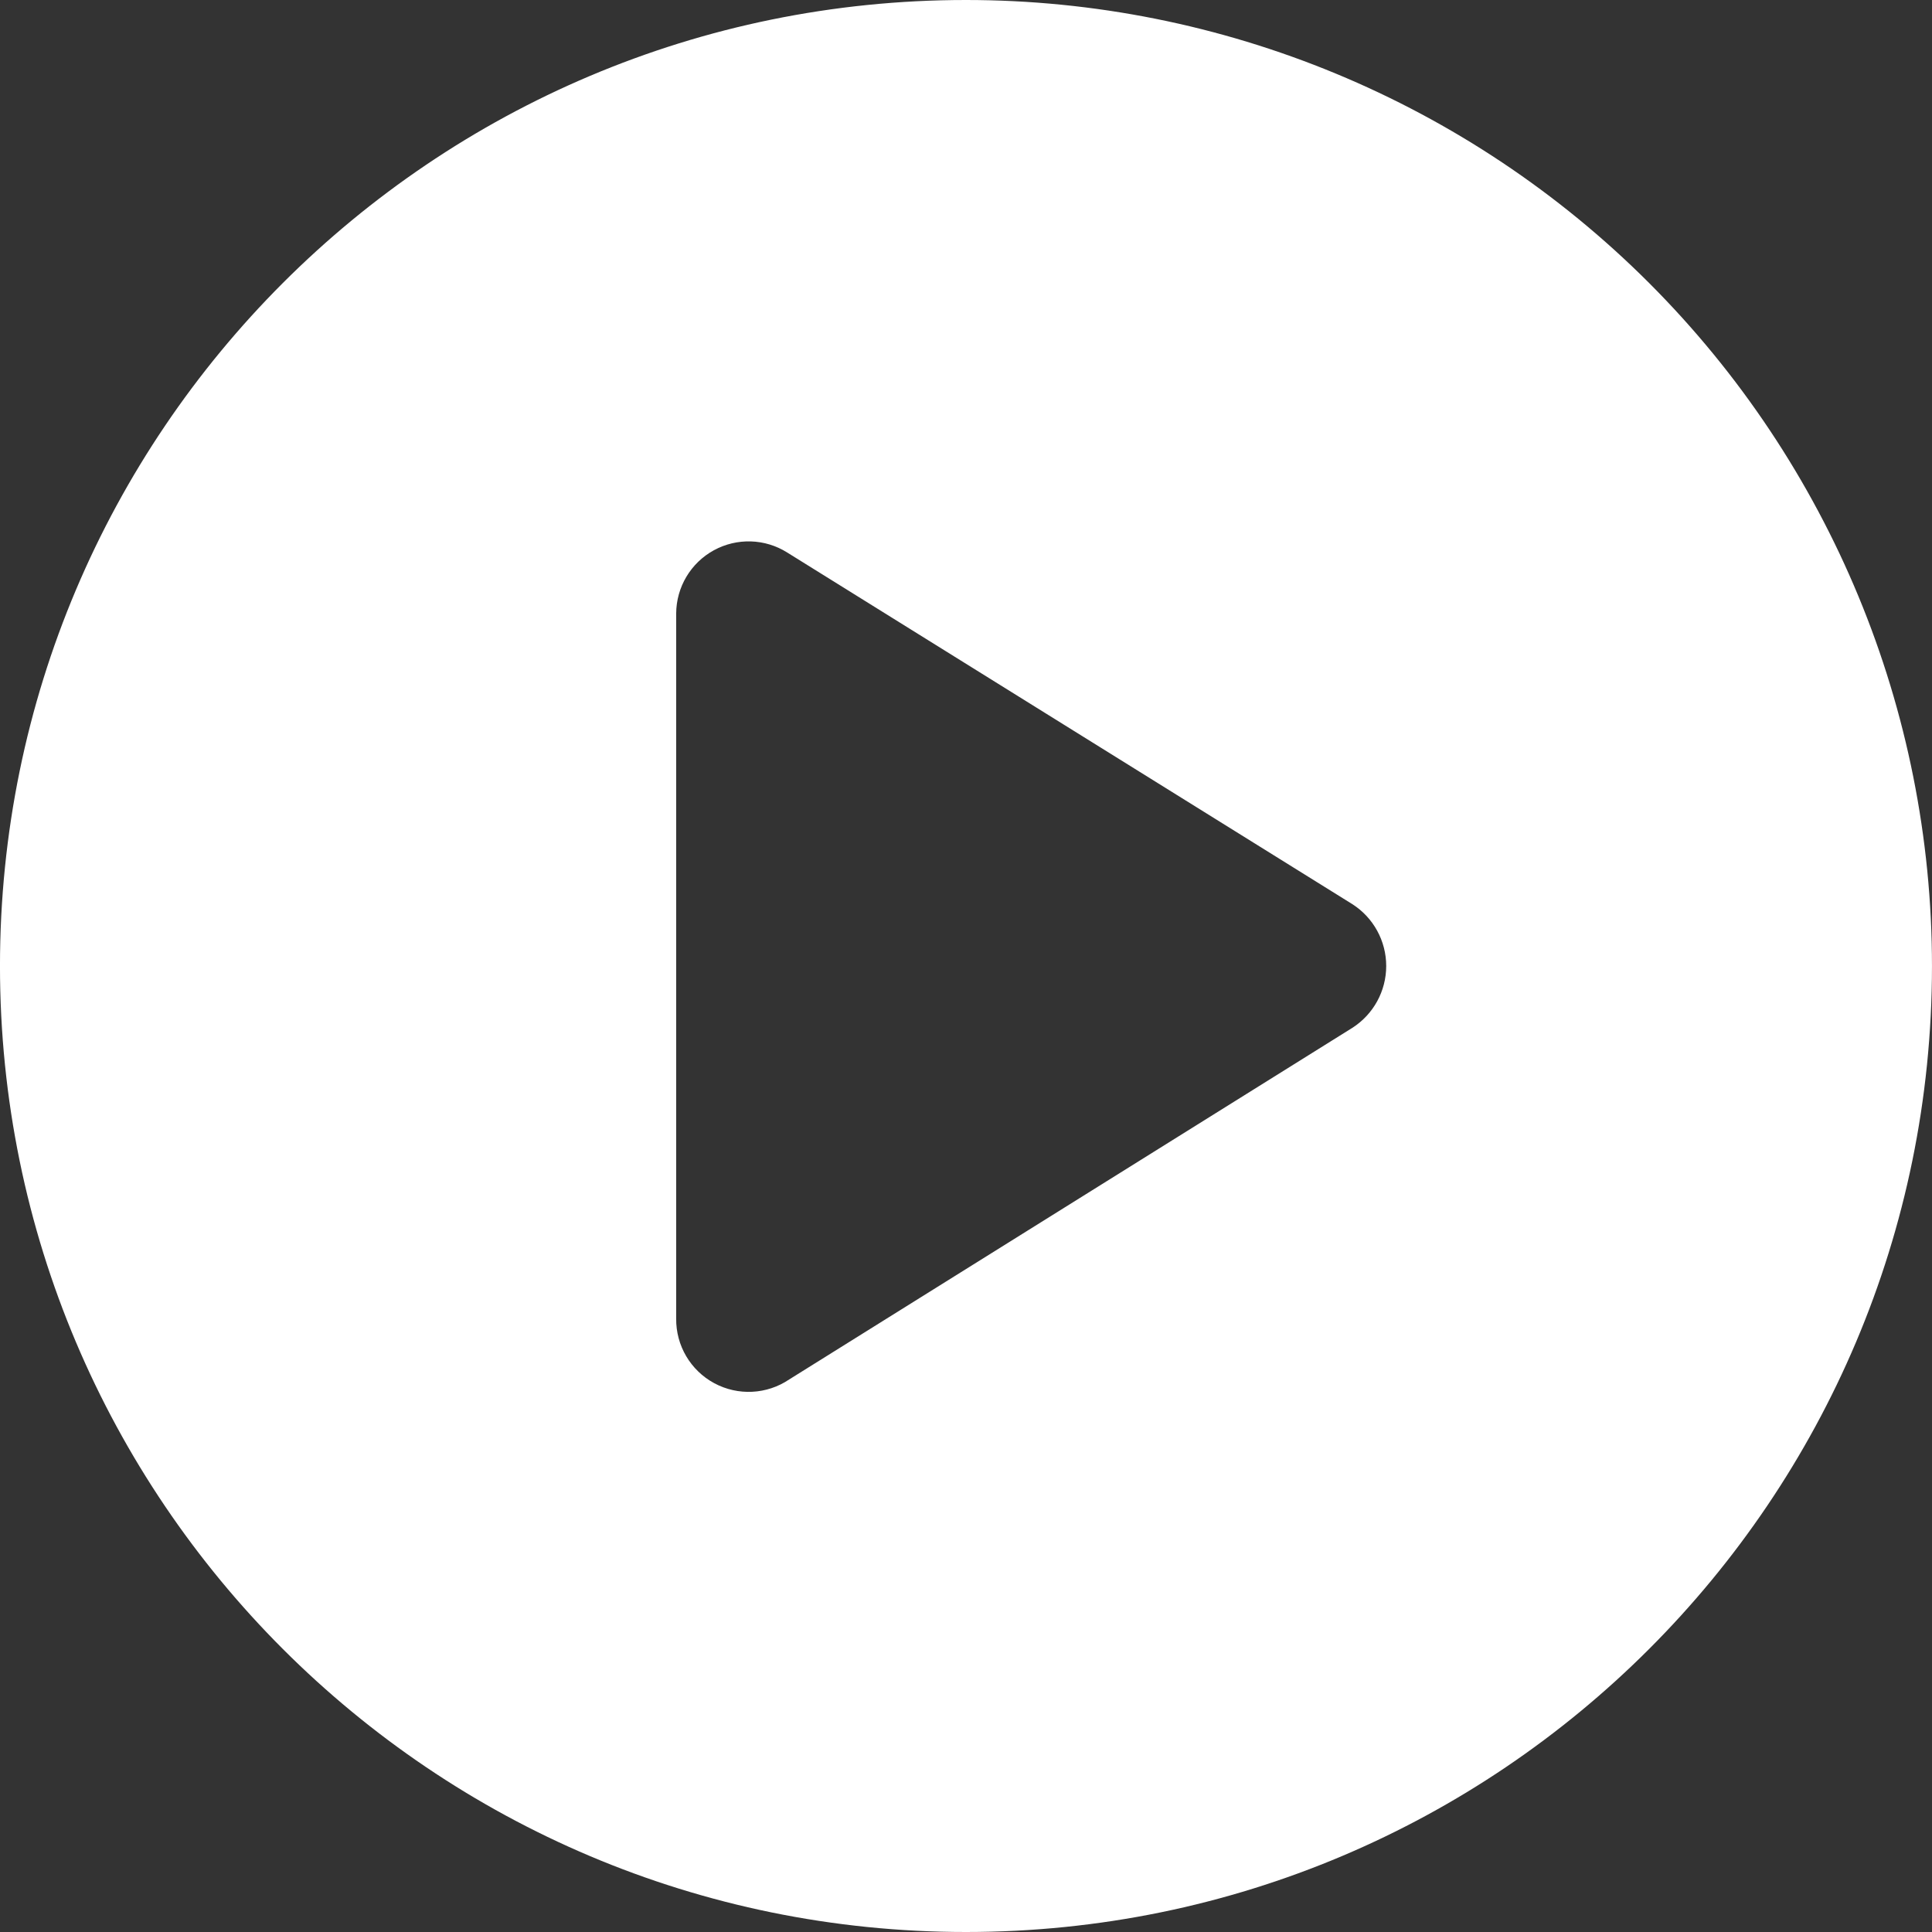
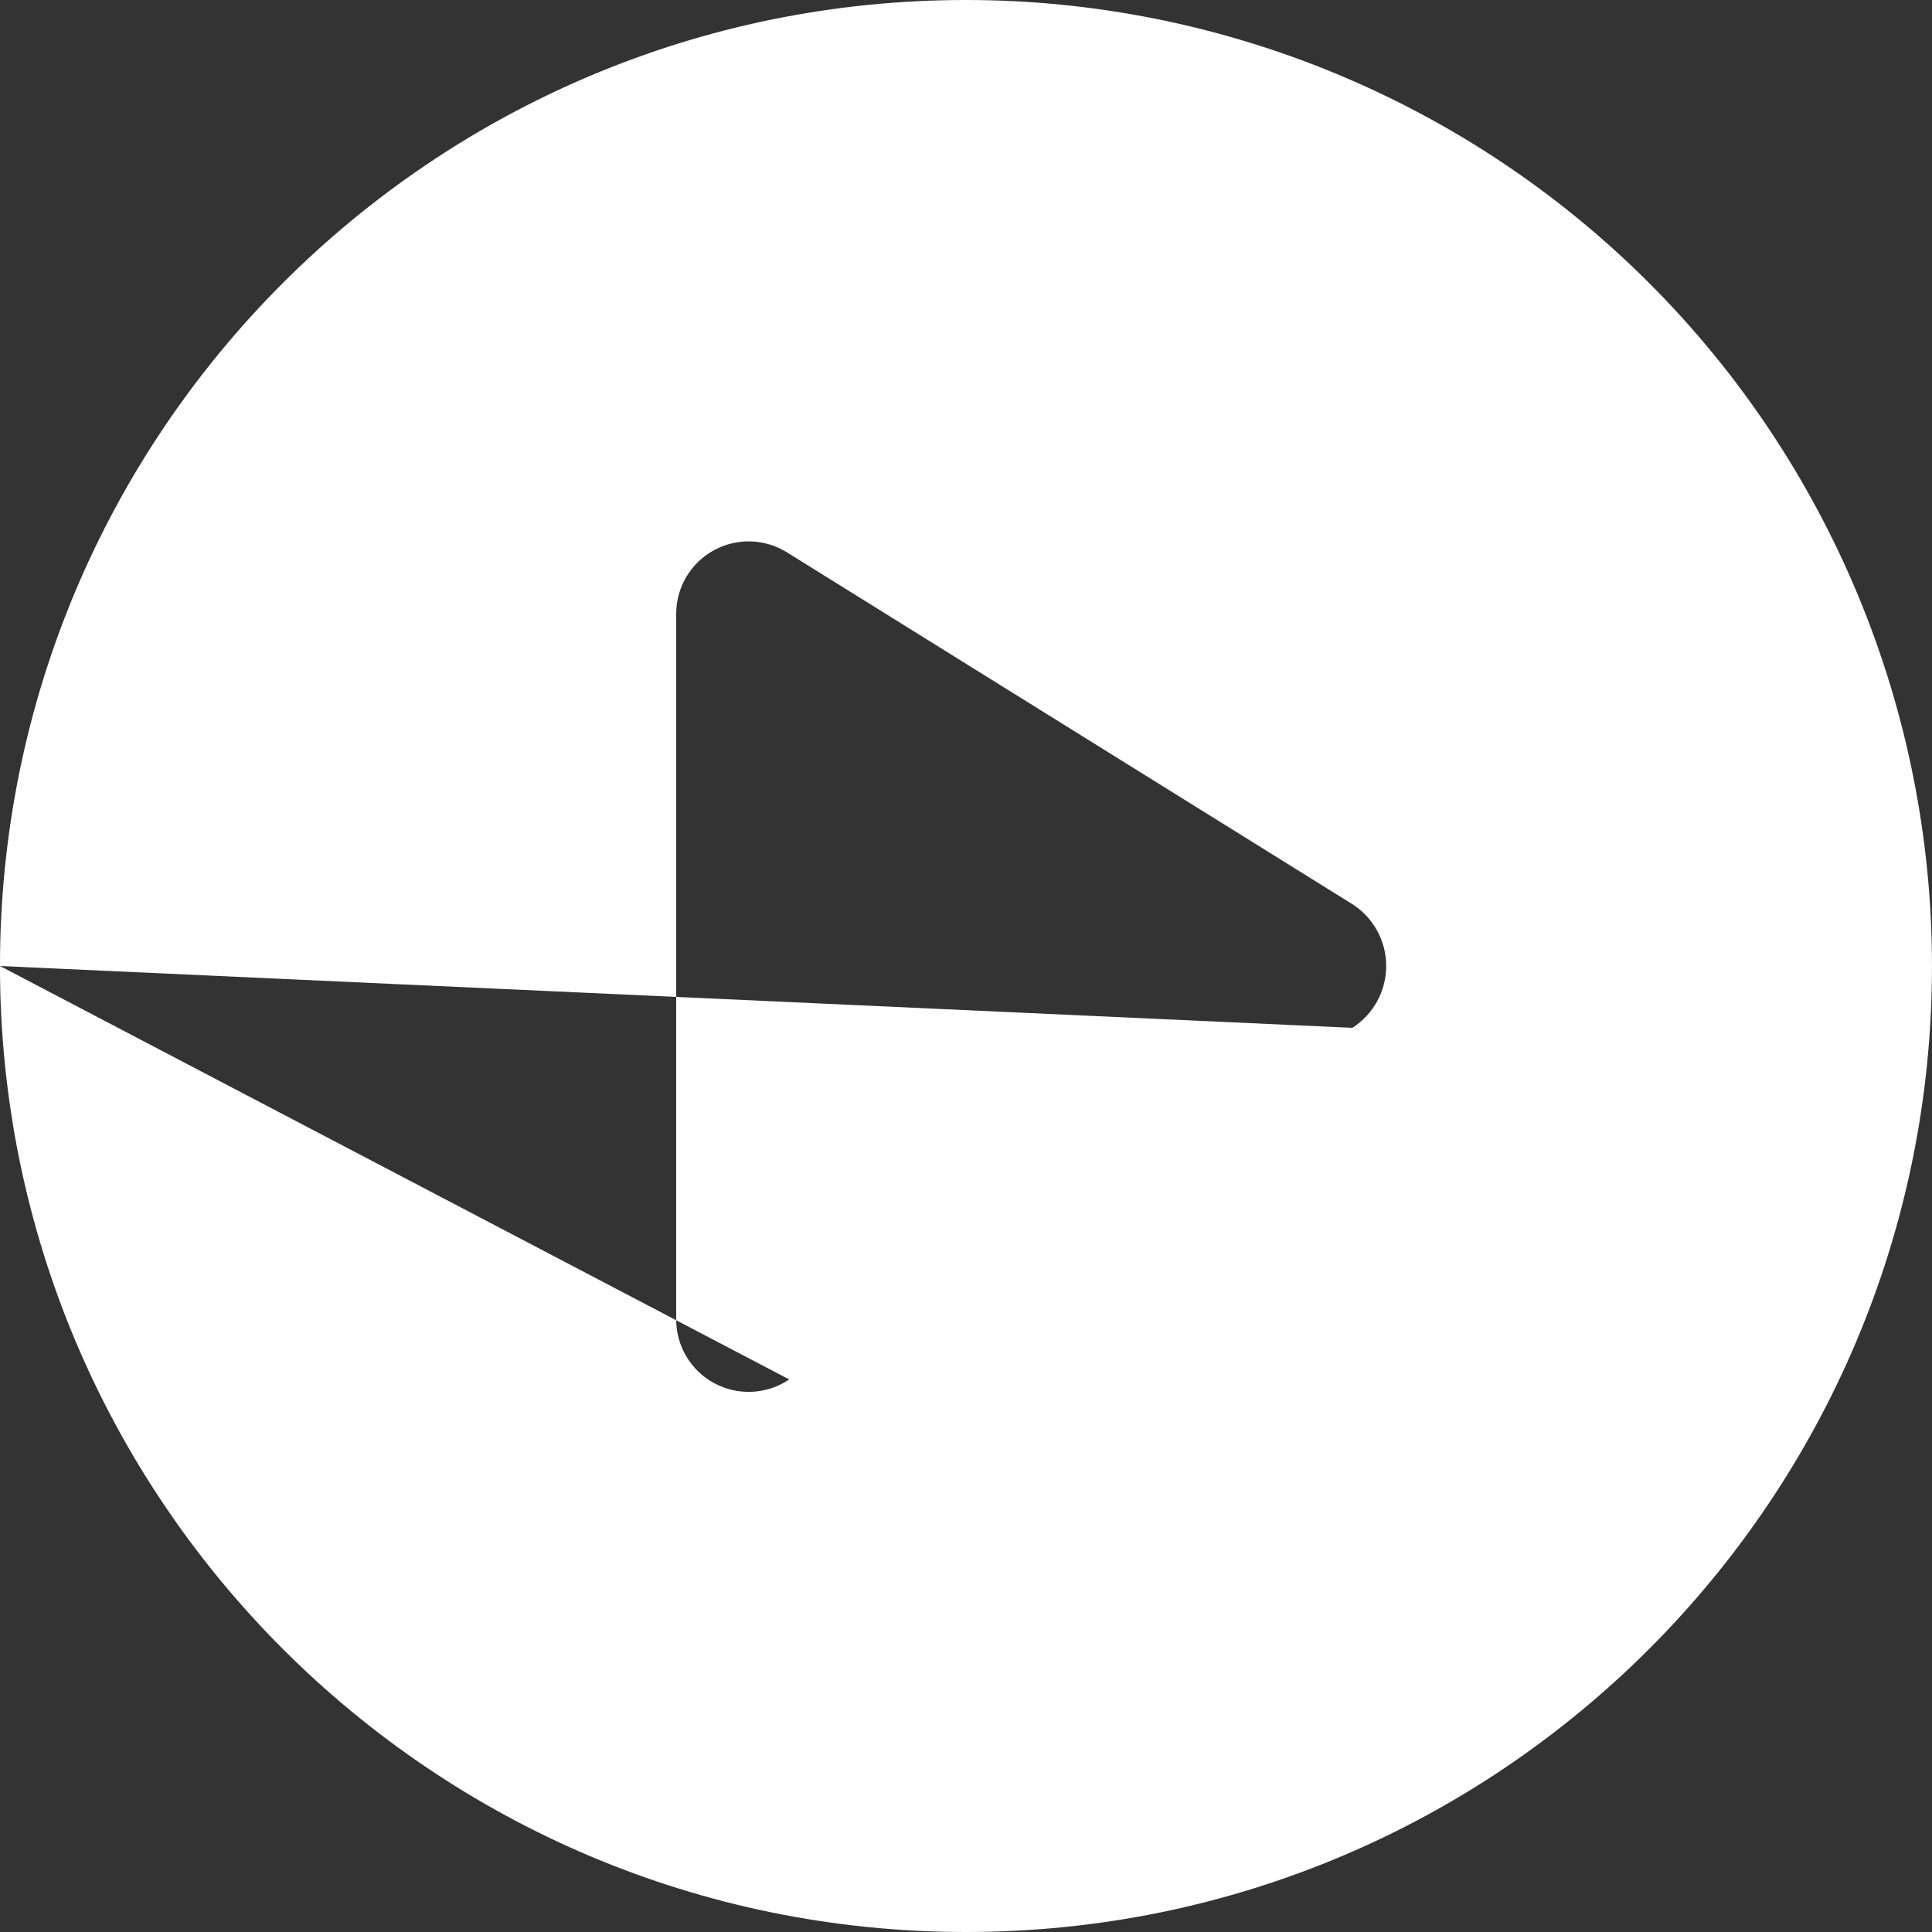
<svg xmlns="http://www.w3.org/2000/svg" width="100" height="100" viewBox="0 0 100 100" fill="none">
  <rect x="0" y="0" width="100" height="100" fill="#333333" stroke="none" />
-   <path fill-rule="evenodd" clip-rule="evenodd" d="M-0.001 50C-0.001 22.386 22.385 -0 49.999 -0C63.26 -0 75.978 5.268 85.354 14.644C94.731 24.021 99.999 36.739 99.999 50C99.999 77.614 77.613 100 49.999 100C22.385 100 -0.001 77.614 -0.001 50ZM40.849 71.4L69.999 53.2C71.09 52.501 71.75 51.295 71.75 50C71.75 48.705 71.09 47.498 69.999 46.8L40.749 28.6C39.597 27.873 38.142 27.829 36.947 28.483C35.753 29.137 35.007 30.388 34.999 31.75V68.25C34.983 69.645 35.743 70.934 36.971 71.595C38.199 72.256 39.693 72.181 40.849 71.4Z" fill="white" />
+   <path fill-rule="evenodd" clip-rule="evenodd" d="M-0.001 50C-0.001 22.386 22.385 -0 49.999 -0C63.26 -0 75.978 5.268 85.354 14.644C94.731 24.021 99.999 36.739 99.999 50C99.999 77.614 77.613 100 49.999 100C22.385 100 -0.001 77.614 -0.001 50ZL69.999 53.2C71.09 52.501 71.75 51.295 71.75 50C71.75 48.705 71.09 47.498 69.999 46.8L40.749 28.6C39.597 27.873 38.142 27.829 36.947 28.483C35.753 29.137 35.007 30.388 34.999 31.75V68.25C34.983 69.645 35.743 70.934 36.971 71.595C38.199 72.256 39.693 72.181 40.849 71.4Z" fill="white" />
</svg>